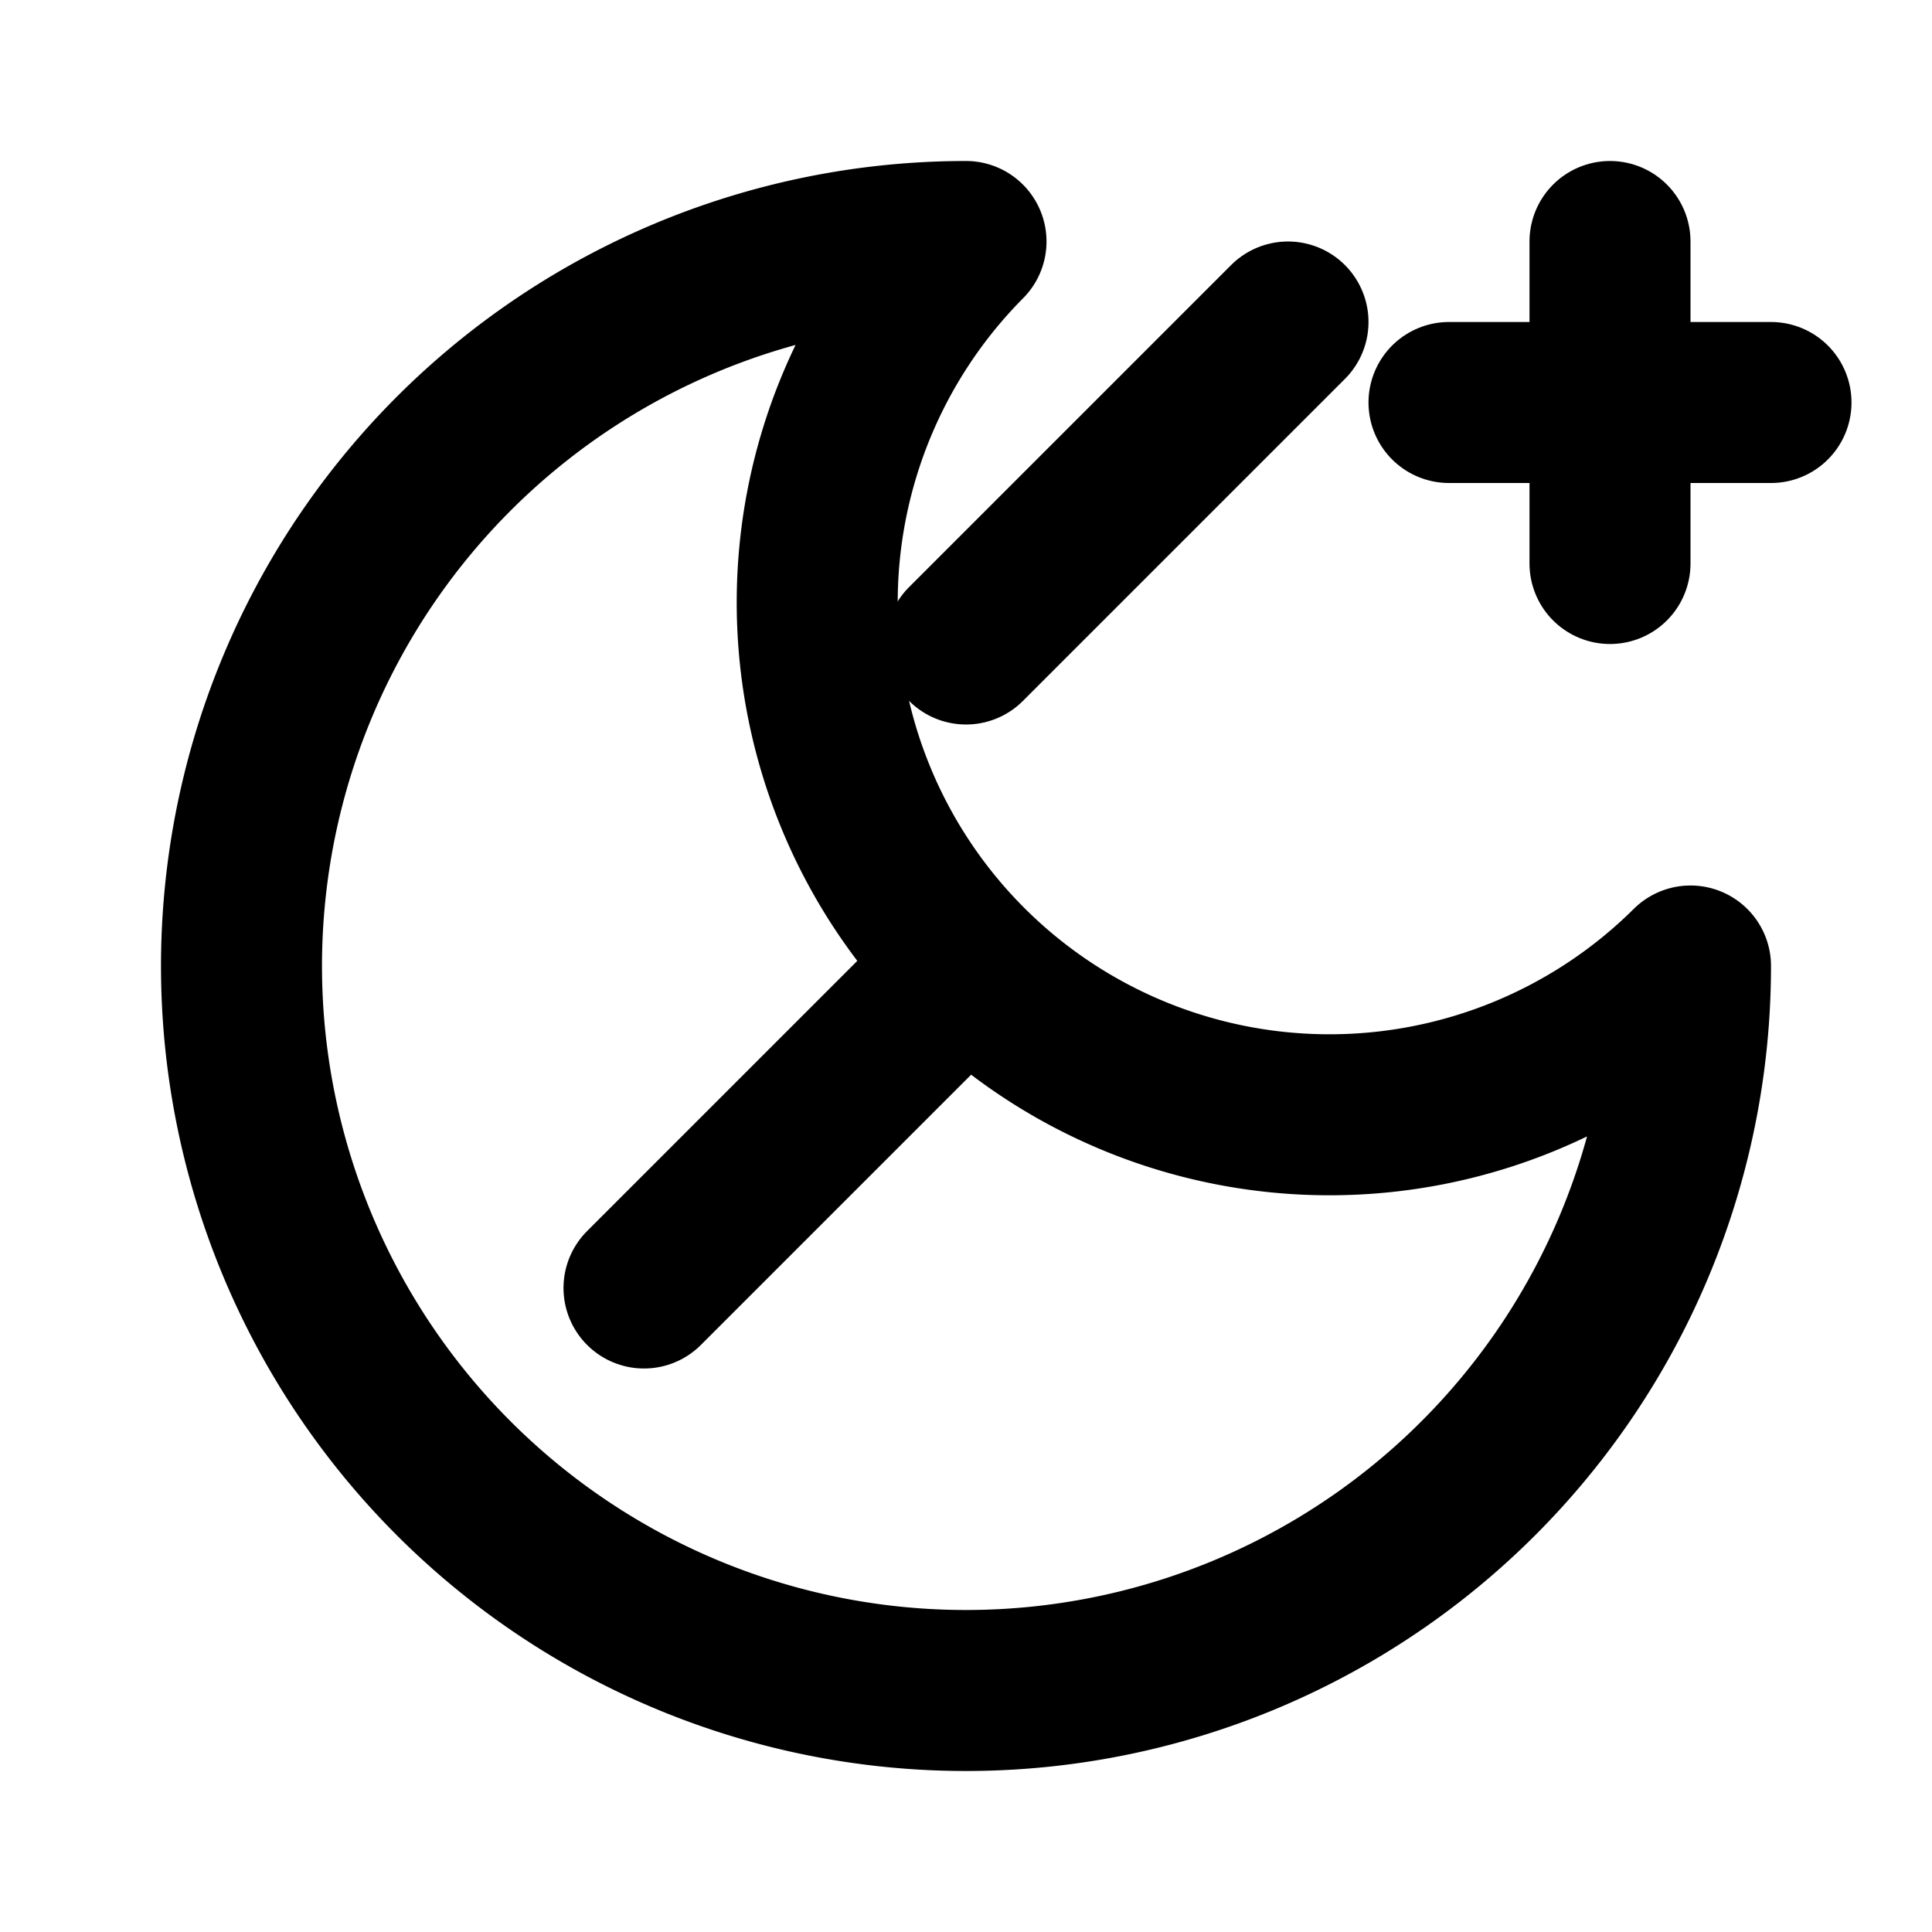
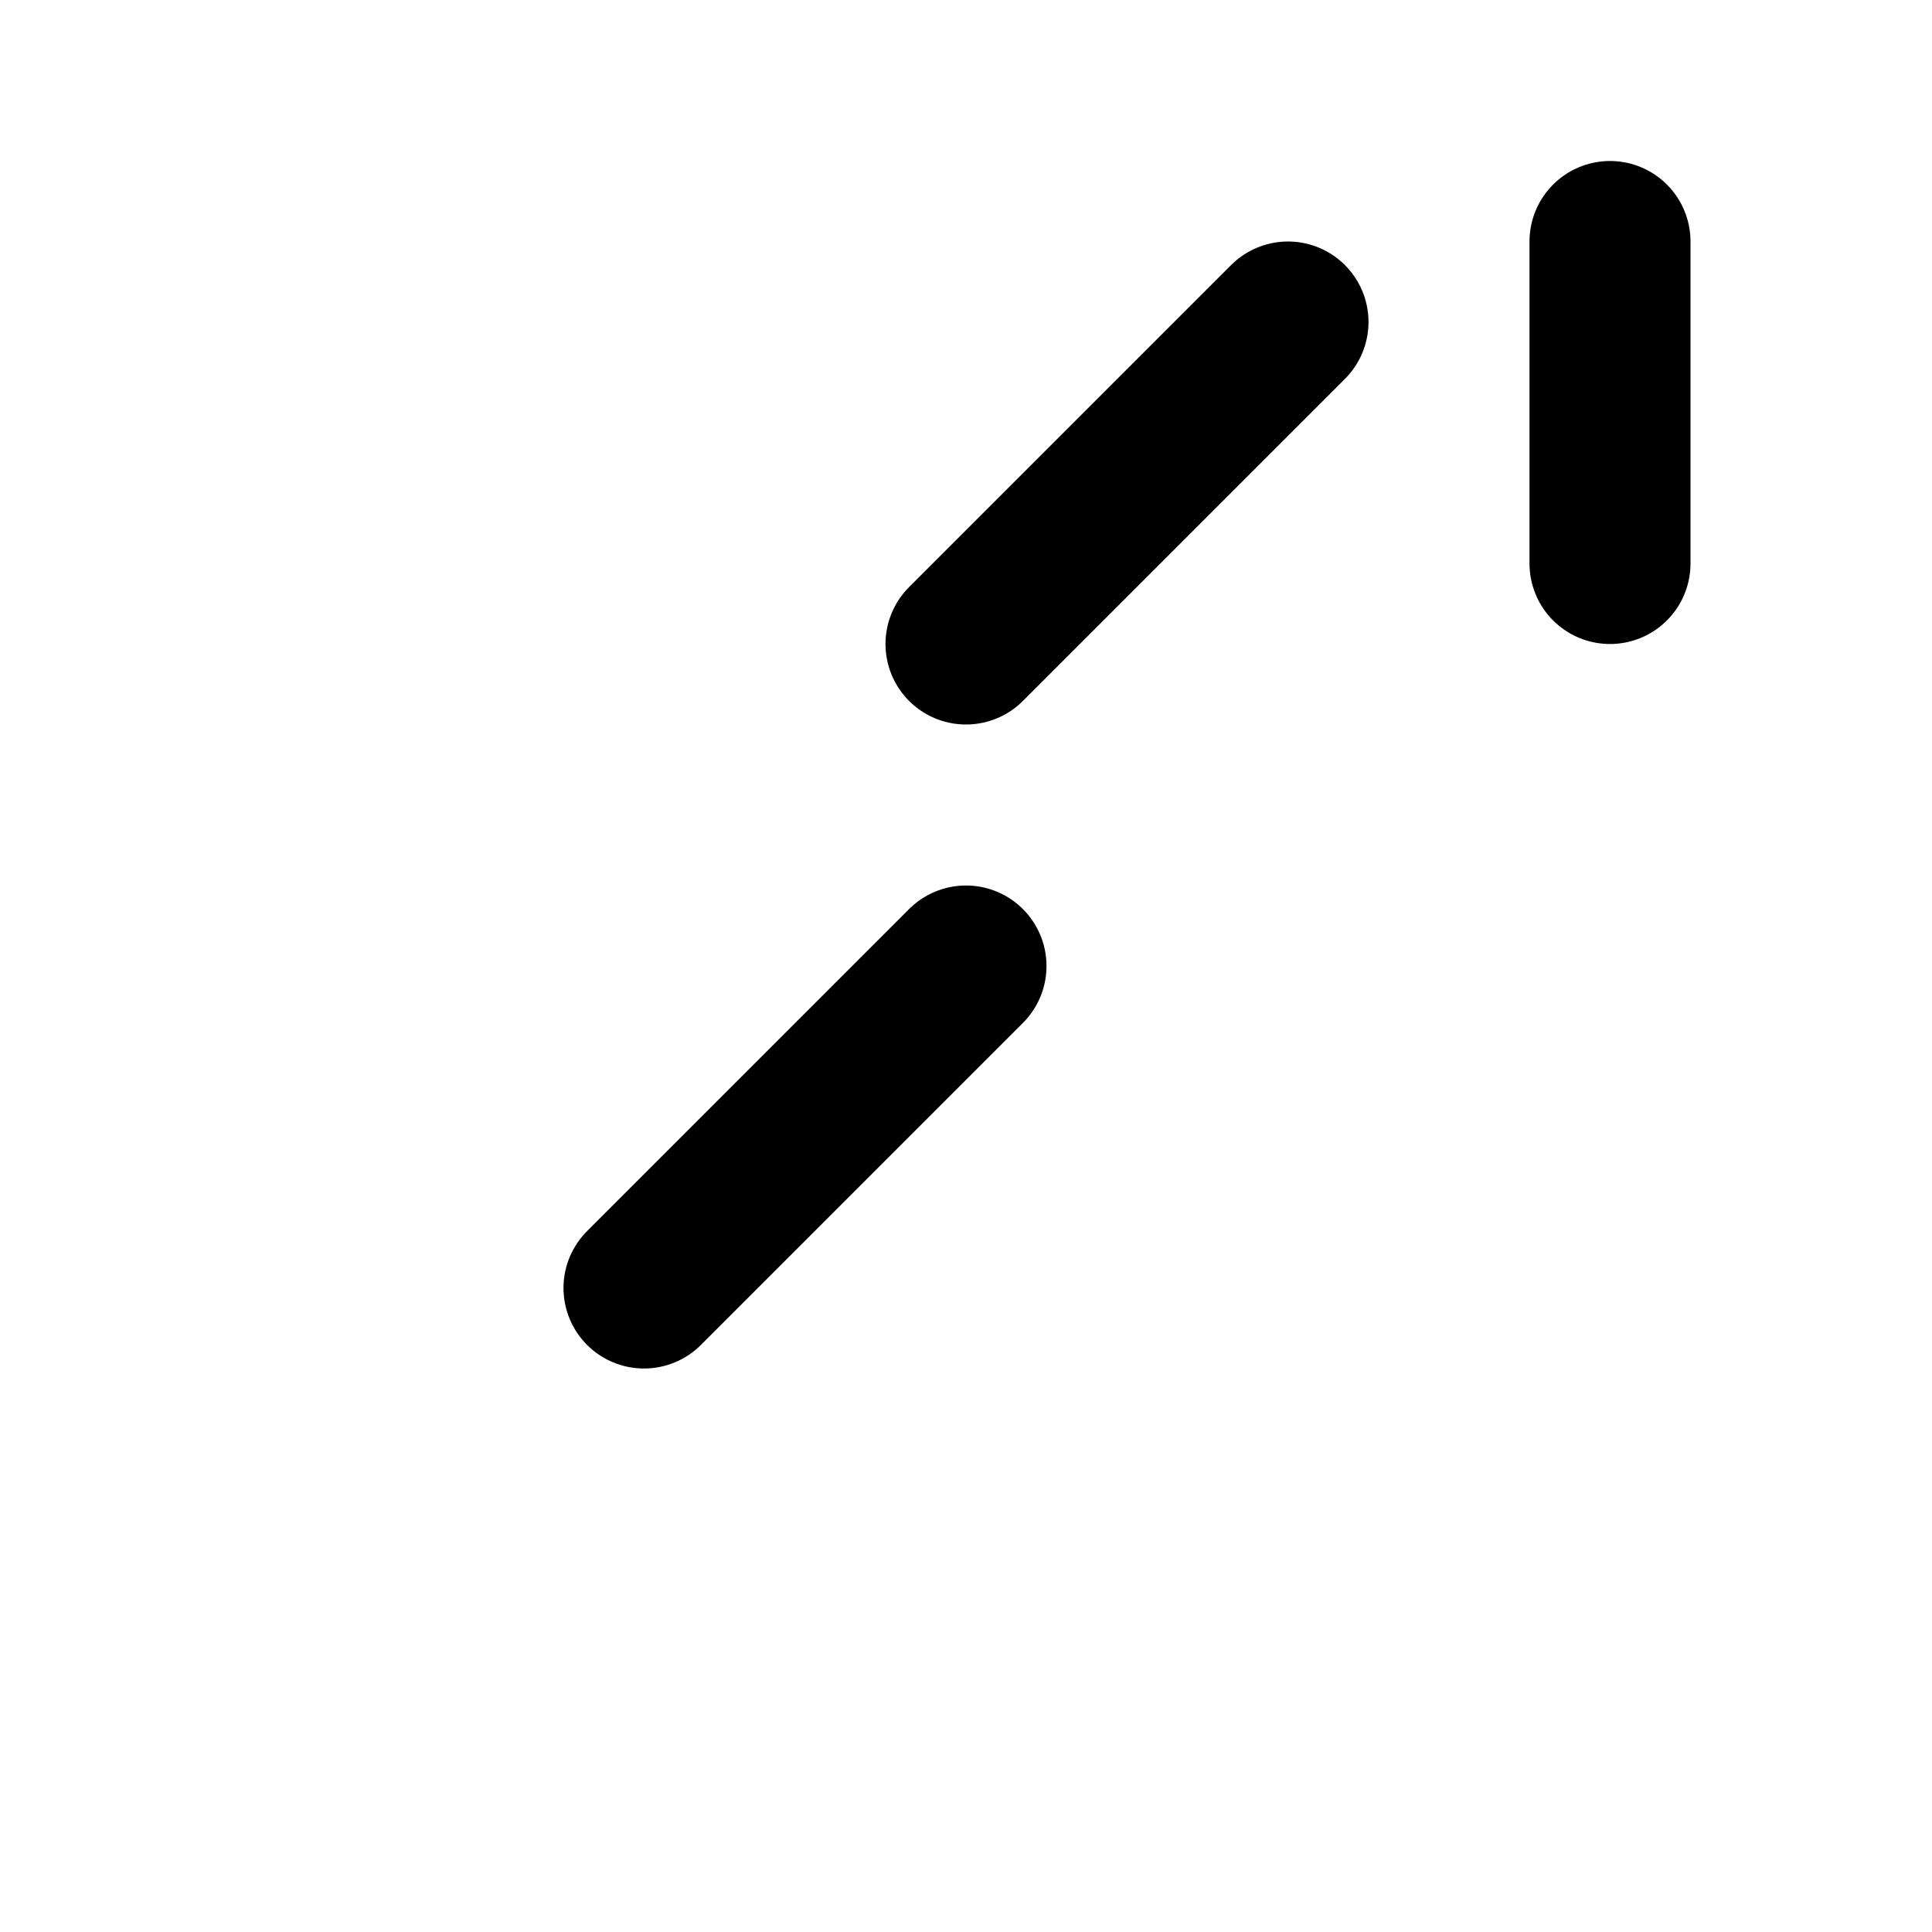
<svg xmlns="http://www.w3.org/2000/svg" viewBox="0 0 24 24" fill="none" stroke="currentColor" stroke-width="2" stroke-linecap="round" stroke-linejoin="round">
-   <path d="M12 3a6.364 6.364 0 0 0 9 9 9 9 0 1 1-9-9Z" />
+   <path d="M12 3Z" />
  <path d="M20 3v4" />
-   <path d="M22 5h-4" />
  <path d="M12 12l-4 4" />
  <path d="M12 8l4-4" />
</svg>